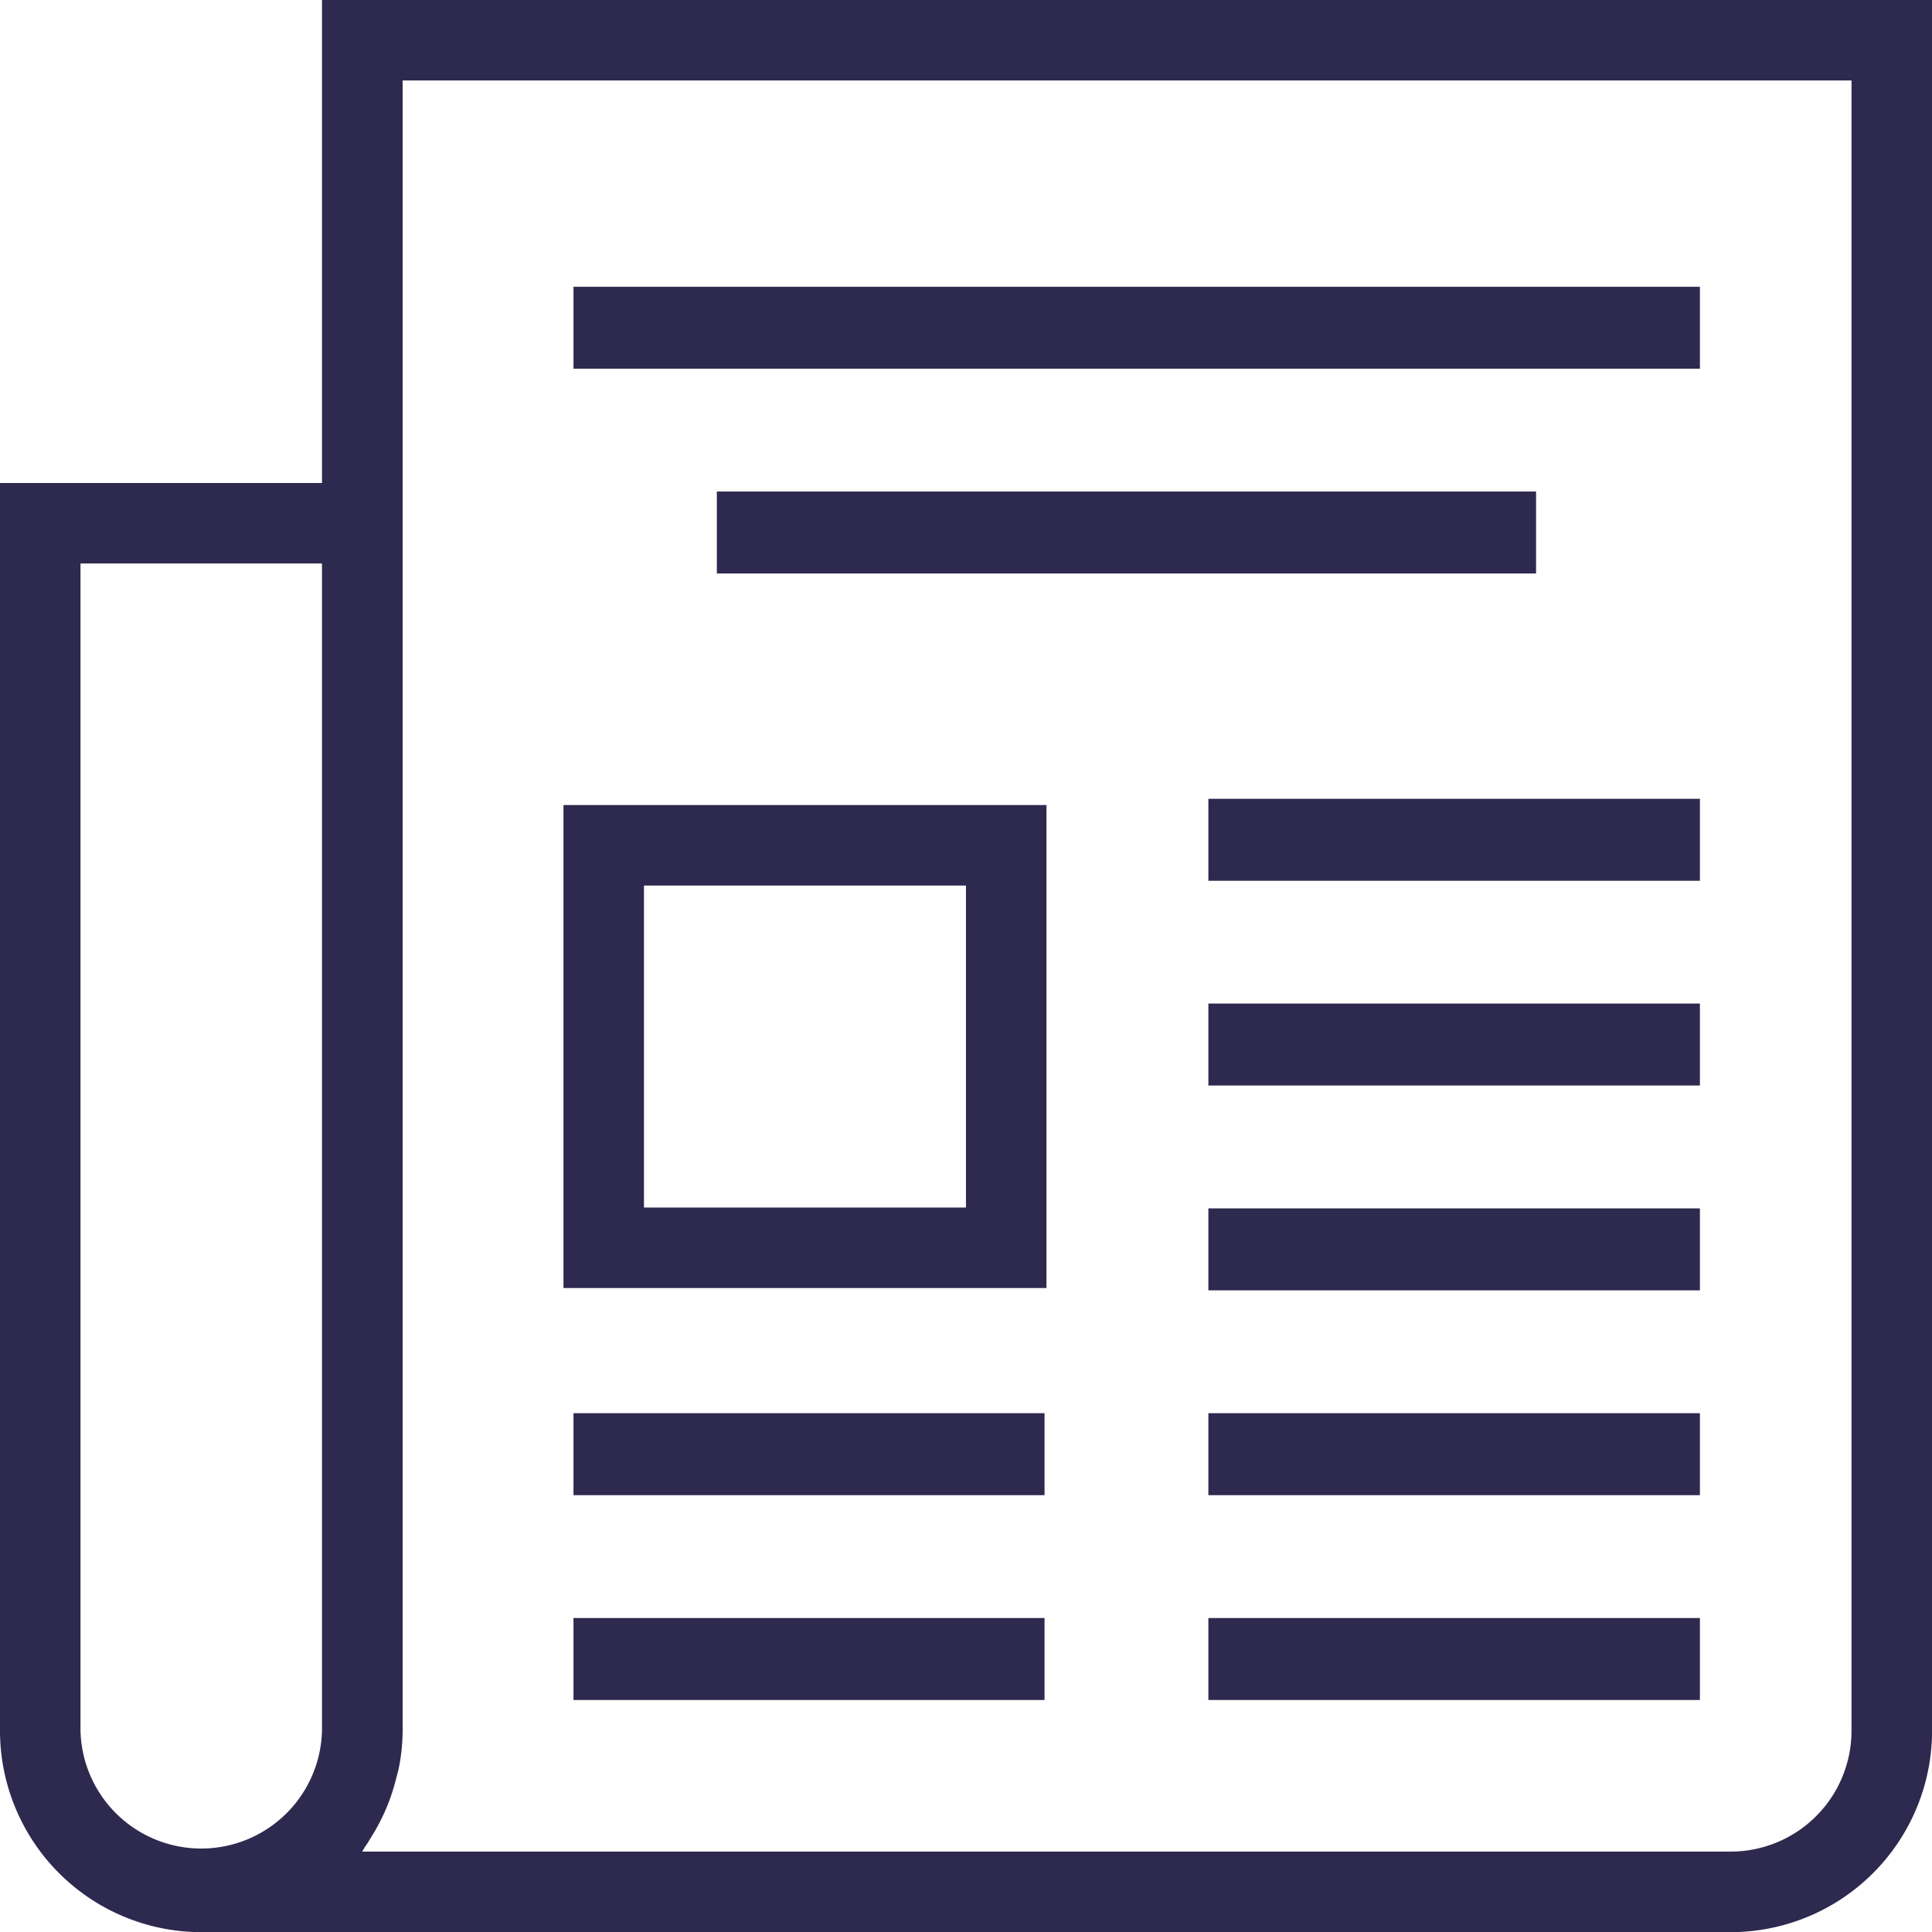
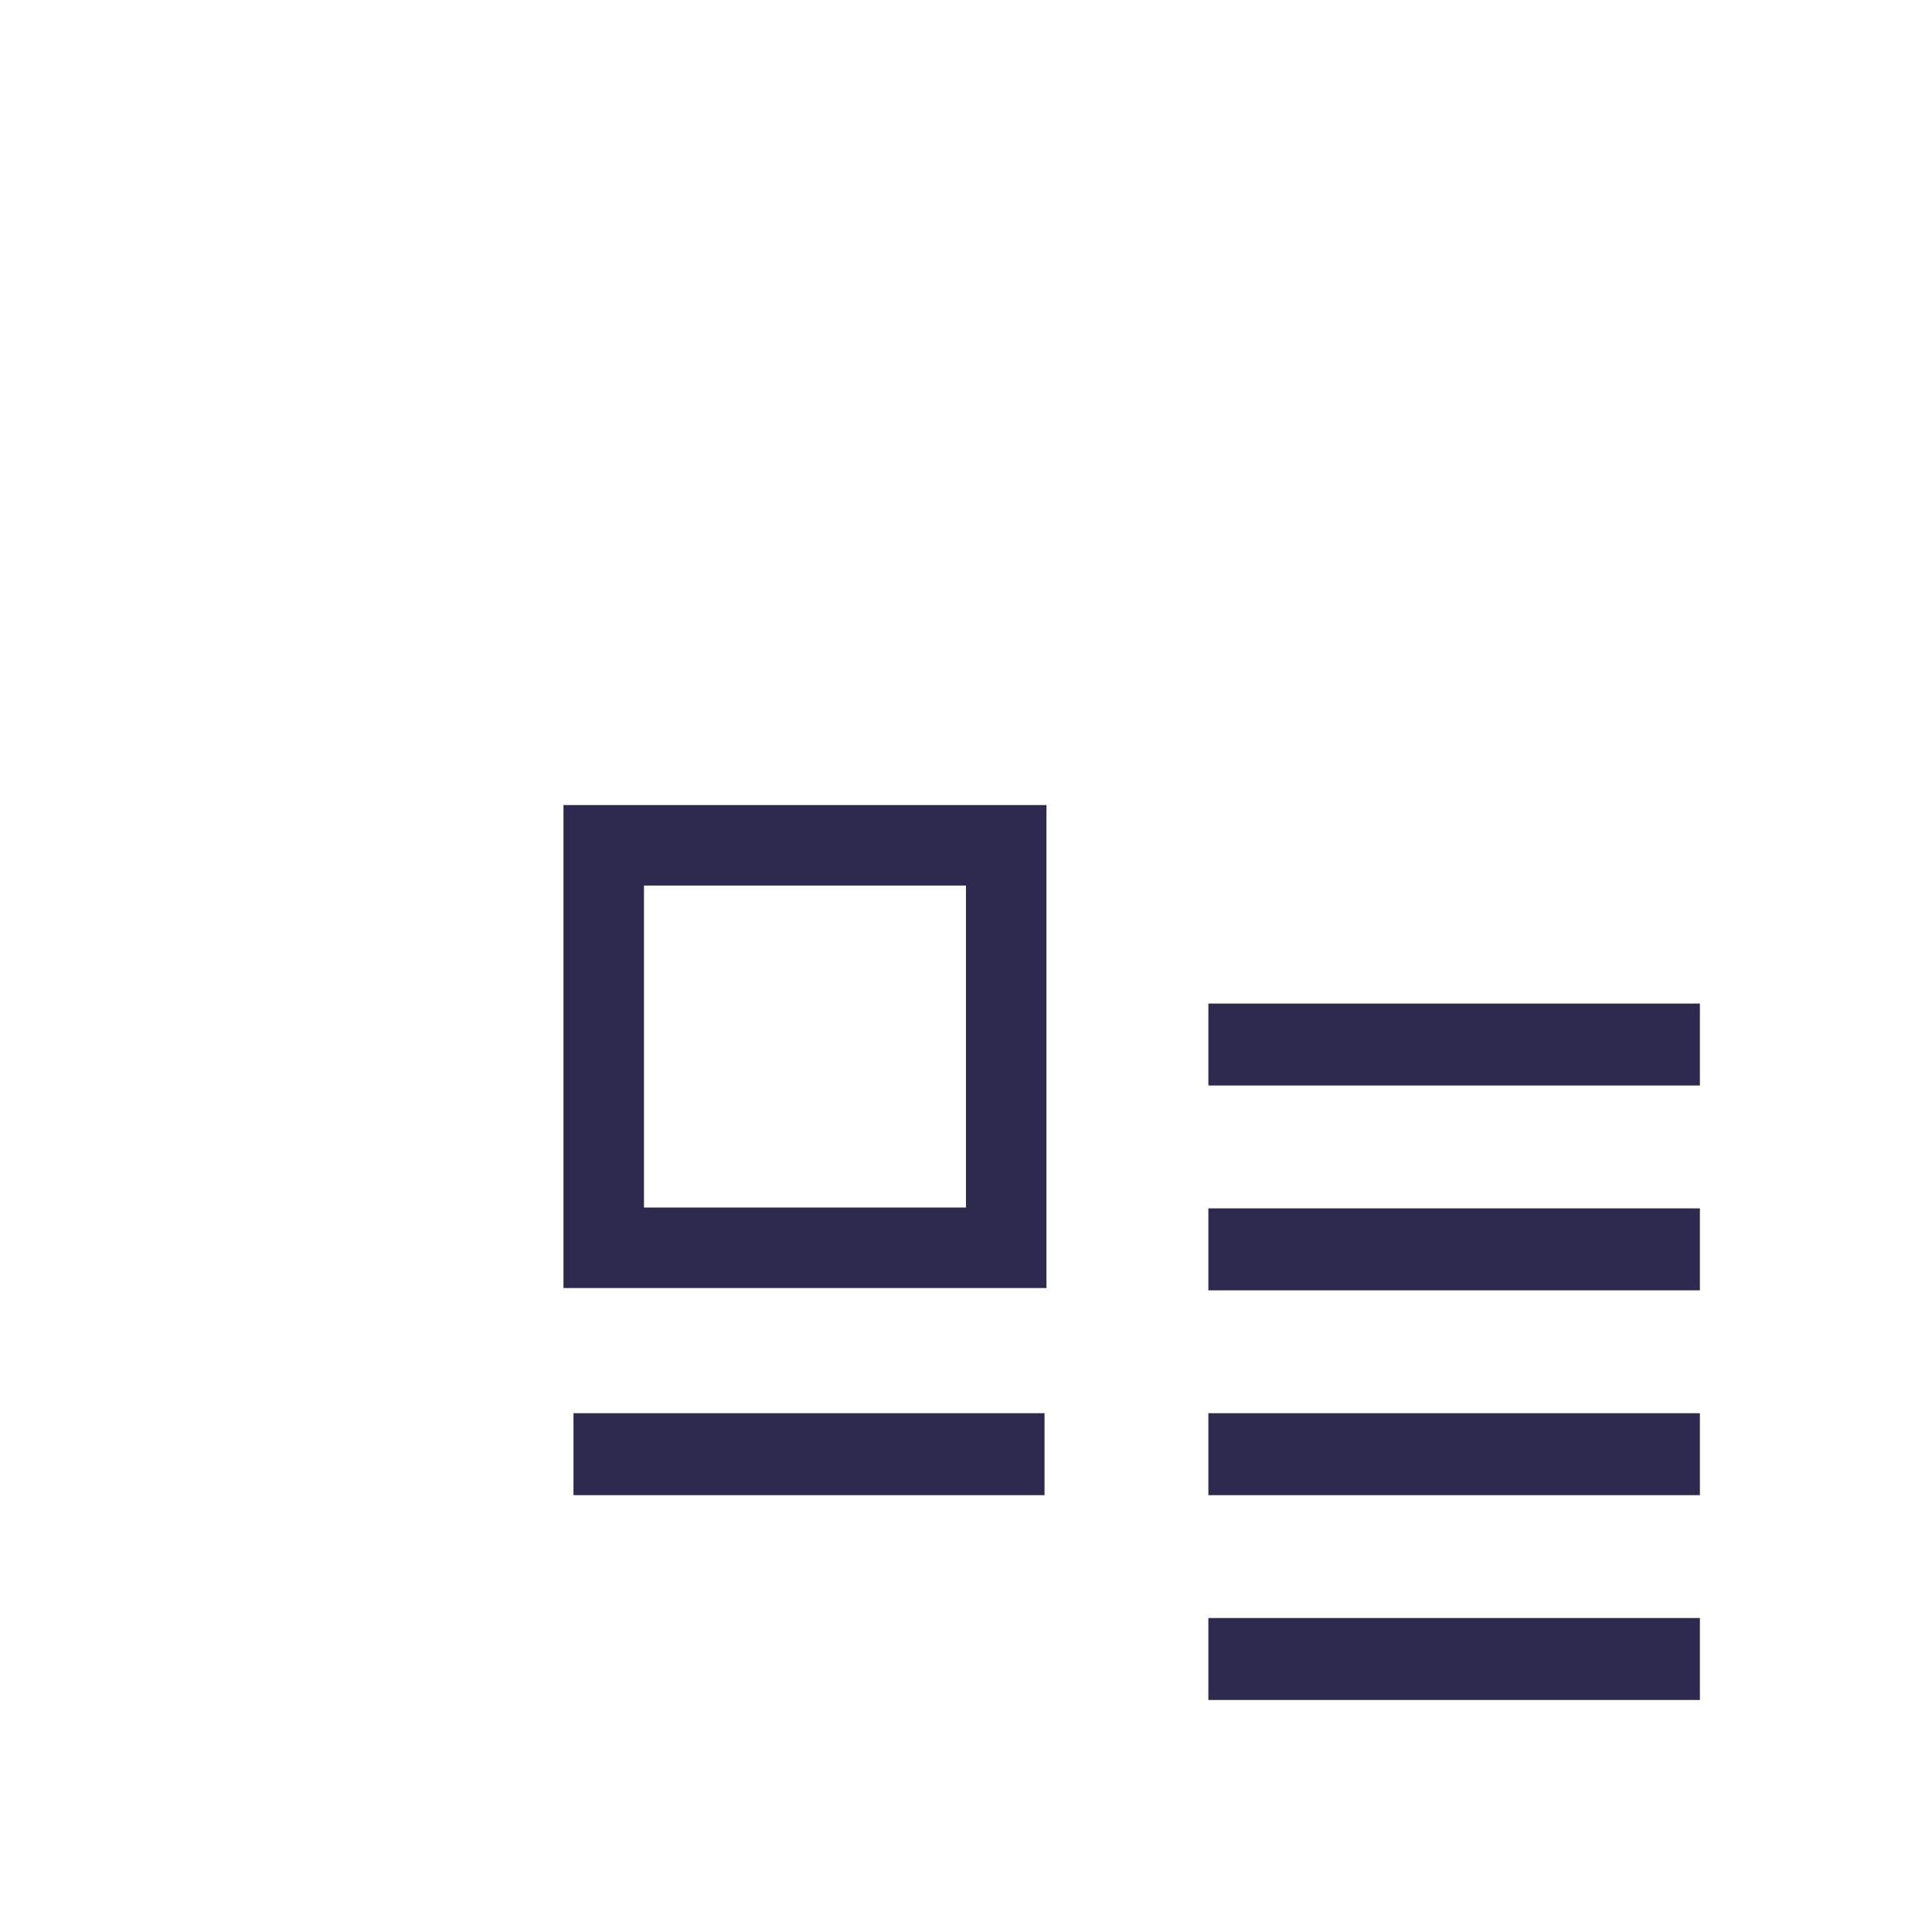
<svg xmlns="http://www.w3.org/2000/svg" width="25.081" height="25.081" viewBox="0 0 25.081 25.081">
  <g id="Group_111" data-name="Group 111" transform="translate(-198.393 -605.908)">
-     <path id="Path_69" data-name="Path 69" d="M5.18,7.27H1v16.2a2.616,2.616,0,0,0,2.613,2.613H23.469a2.616,2.616,0,0,0,2.613-2.613V1H5.18Zm-3.135,16.2V8.315H5.18V23.469a1.568,1.568,0,0,1-3.135,0ZM6.225,2.045H25.036V23.469a1.569,1.569,0,0,1-1.568,1.568H5.7c.016-.02.027-.044.041-.065.03-.042.056-.087.083-.131a2.553,2.553,0,0,0,.15-.276c.024-.05.046-.1.066-.153a2.611,2.611,0,0,0,.1-.312c.012-.049.027-.1.037-.146a2.551,2.551,0,0,0,.05-.484V2.045Z" transform="translate(197.393 604.908)" fill="#2e294e" />
-     <rect id="Rectangle_196" data-name="Rectangle 196" width="14.623" height="1.064" transform="translate(205.838 609.631)" fill="#2e294e" />
-     <rect id="Rectangle_197" data-name="Rectangle 197" width="10.635" height="1.064" transform="translate(207.699 612.289)" fill="#2e294e" />
-     <rect id="Rectangle_198" data-name="Rectangle 198" width="6.381" height="1.064" transform="translate(214.08 616.278)" fill="#2e294e" />
    <rect id="Rectangle_199" data-name="Rectangle 199" width="6.381" height="1.064" transform="translate(214.08 618.936)" fill="#2e294e" />
    <path id="Path_70" data-name="Path 70" d="M21.27,21H15v6.27h6.27Zm-1.045,5.225h-4.18v-4.18h4.18Z" transform="translate(190.708 595.359)" fill="#2e294e" />
    <rect id="Rectangle_200" data-name="Rectangle 200" width="6.381" height="1.064" transform="translate(214.08 621.595)" fill="#2e294e" />
    <rect id="Rectangle_201" data-name="Rectangle 201" width="6.115" height="1.064" transform="translate(205.838 624.254)" fill="#2e294e" />
    <rect id="Rectangle_202" data-name="Rectangle 202" width="6.381" height="1.064" transform="translate(214.08 624.254)" fill="#2e294e" />
-     <rect id="Rectangle_203" data-name="Rectangle 203" width="6.115" height="1.064" transform="translate(205.838 626.913)" fill="#2e294e" />
    <rect id="Rectangle_204" data-name="Rectangle 204" width="6.381" height="1.064" transform="translate(214.08 626.913)" fill="#2e294e" />
  </g>
</svg>